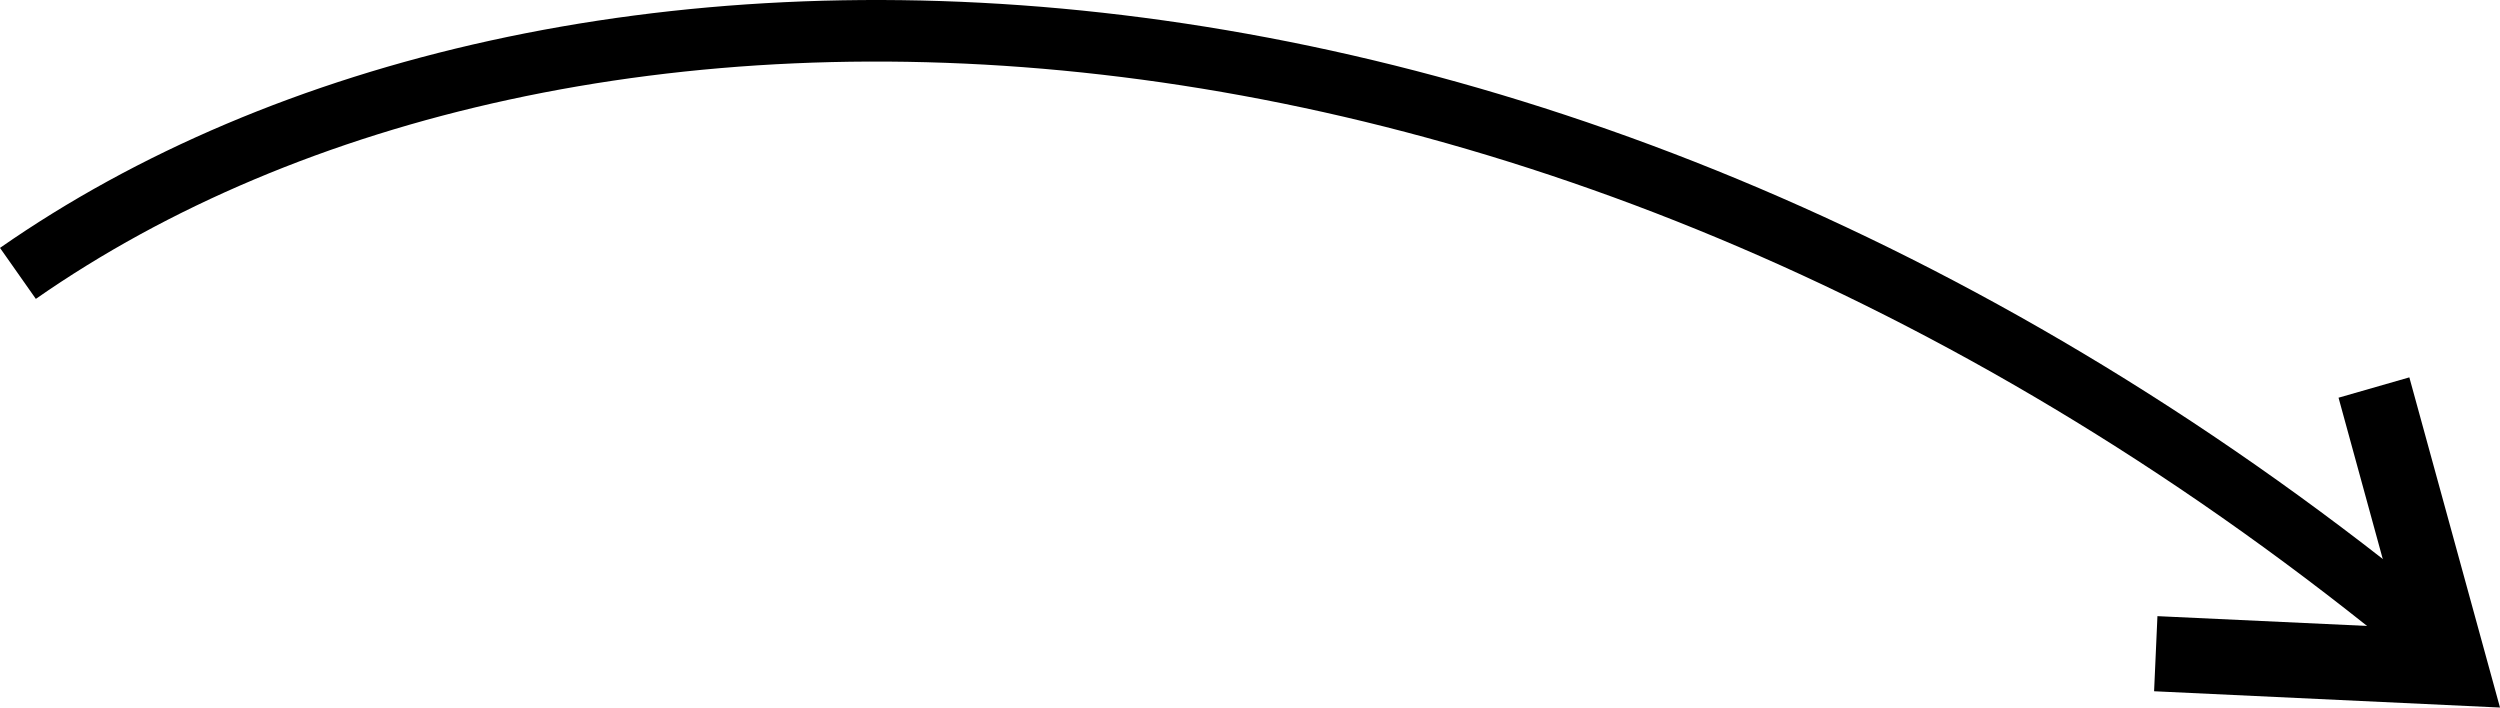
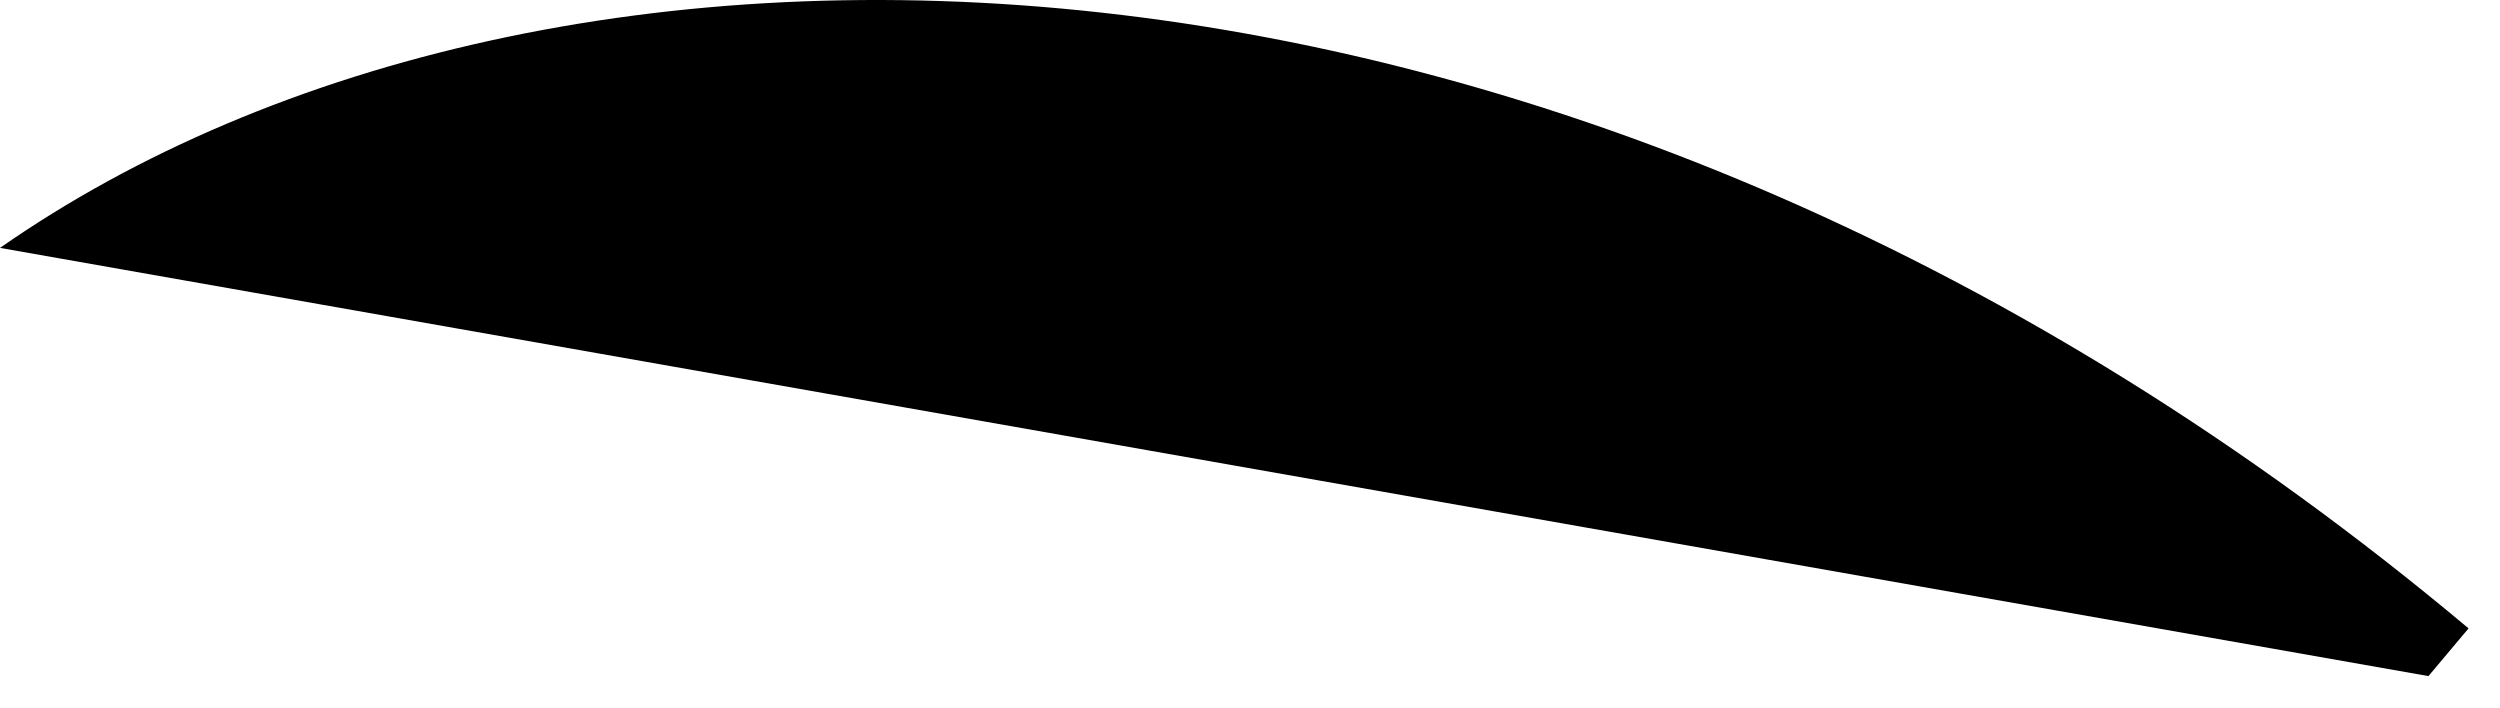
<svg xmlns="http://www.w3.org/2000/svg" width="159px" height="45px" viewBox="0 0 159 45" version="1.1">
  <title>np_arrow_2989505_000000</title>
  <g id="Page-1" stroke="none" stroke-width="1" fill="none" fill-rule="evenodd">
    <g id="Transportistas-1920-x-1080" transform="translate(-1020, -1423)" fill="#000000" fill-rule="nonzero">
      <g id="np_arrow_2989505_000000" transform="translate(1020, 1423)">
-         <path d="M154.449,43 C98.855,-3.63 35.814,-4.372 2.28,19.009 L0,15.766 C34.783,-8.472 99.871,-7.947 157,39.965 L154.449,43 Z" id="Path" />
-         <polygon id="Path" points="159 45 137 43.964 137.213 39.187 152.739 39.912 148.731 25.294 153.234 24" />
+         <path d="M154.449,43 L0,15.766 C34.783,-8.472 99.871,-7.947 157,39.965 L154.449,43 Z" id="Path" />
      </g>
    </g>
  </g>
</svg>